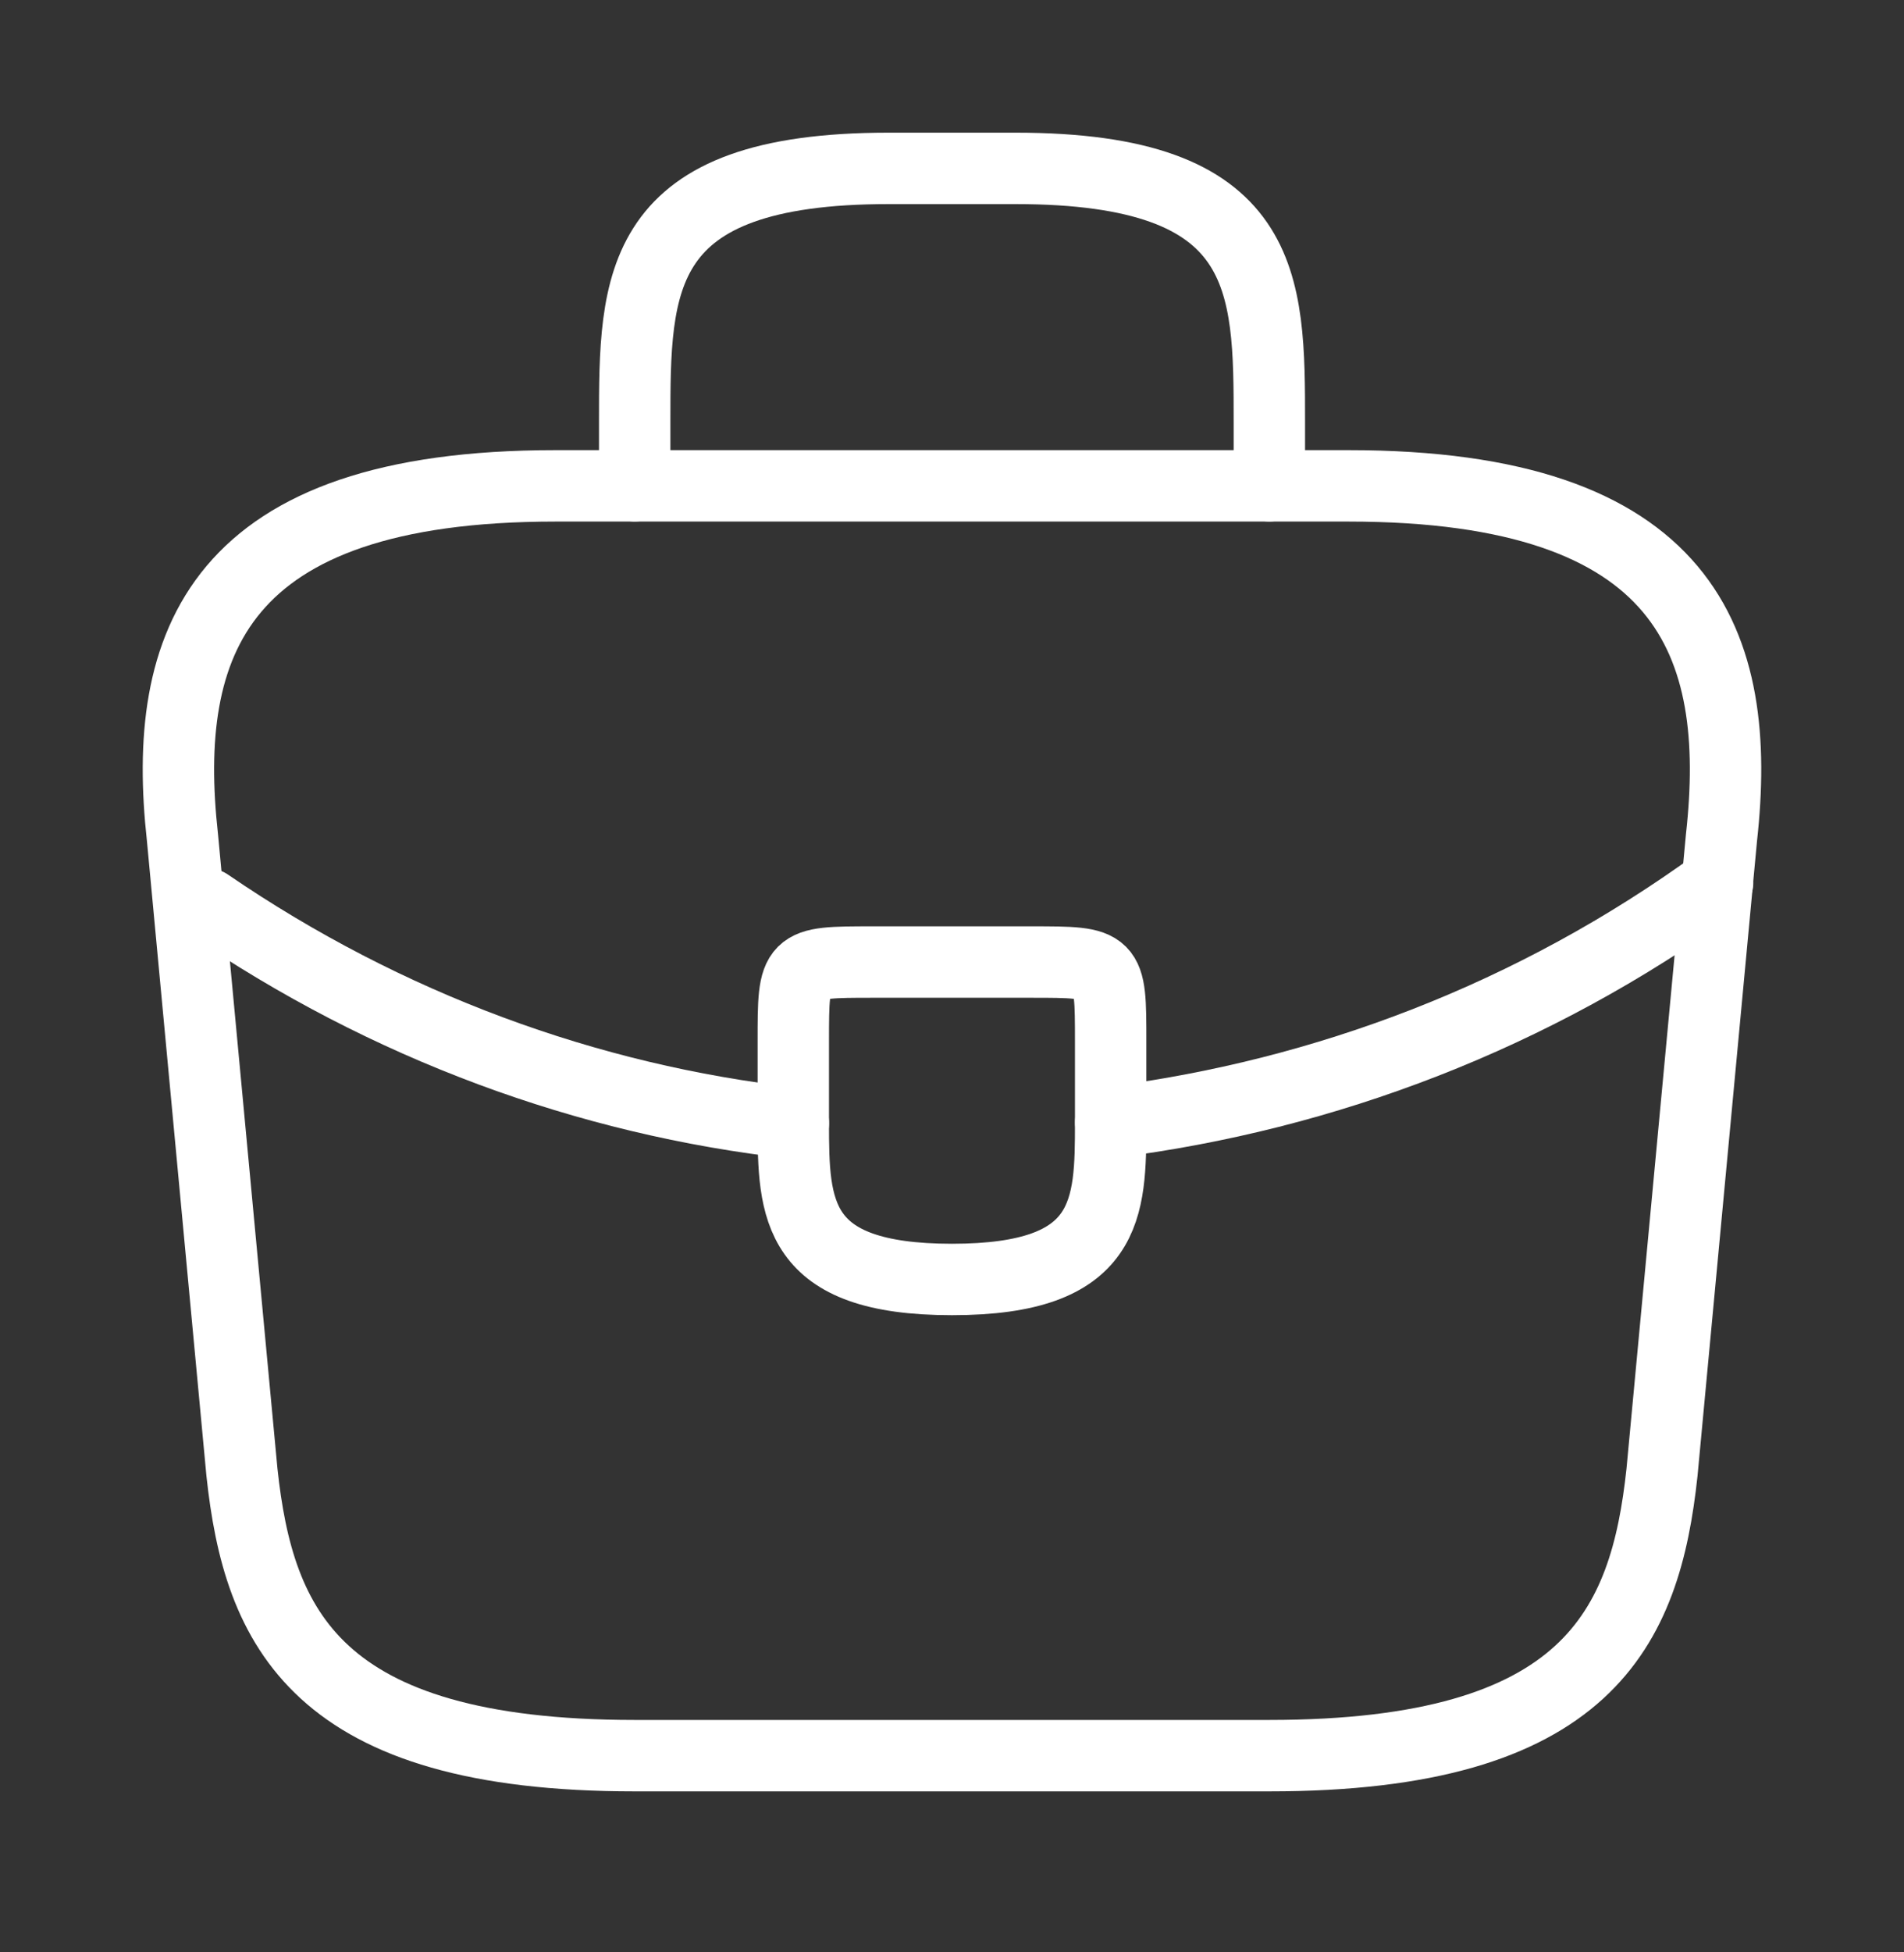
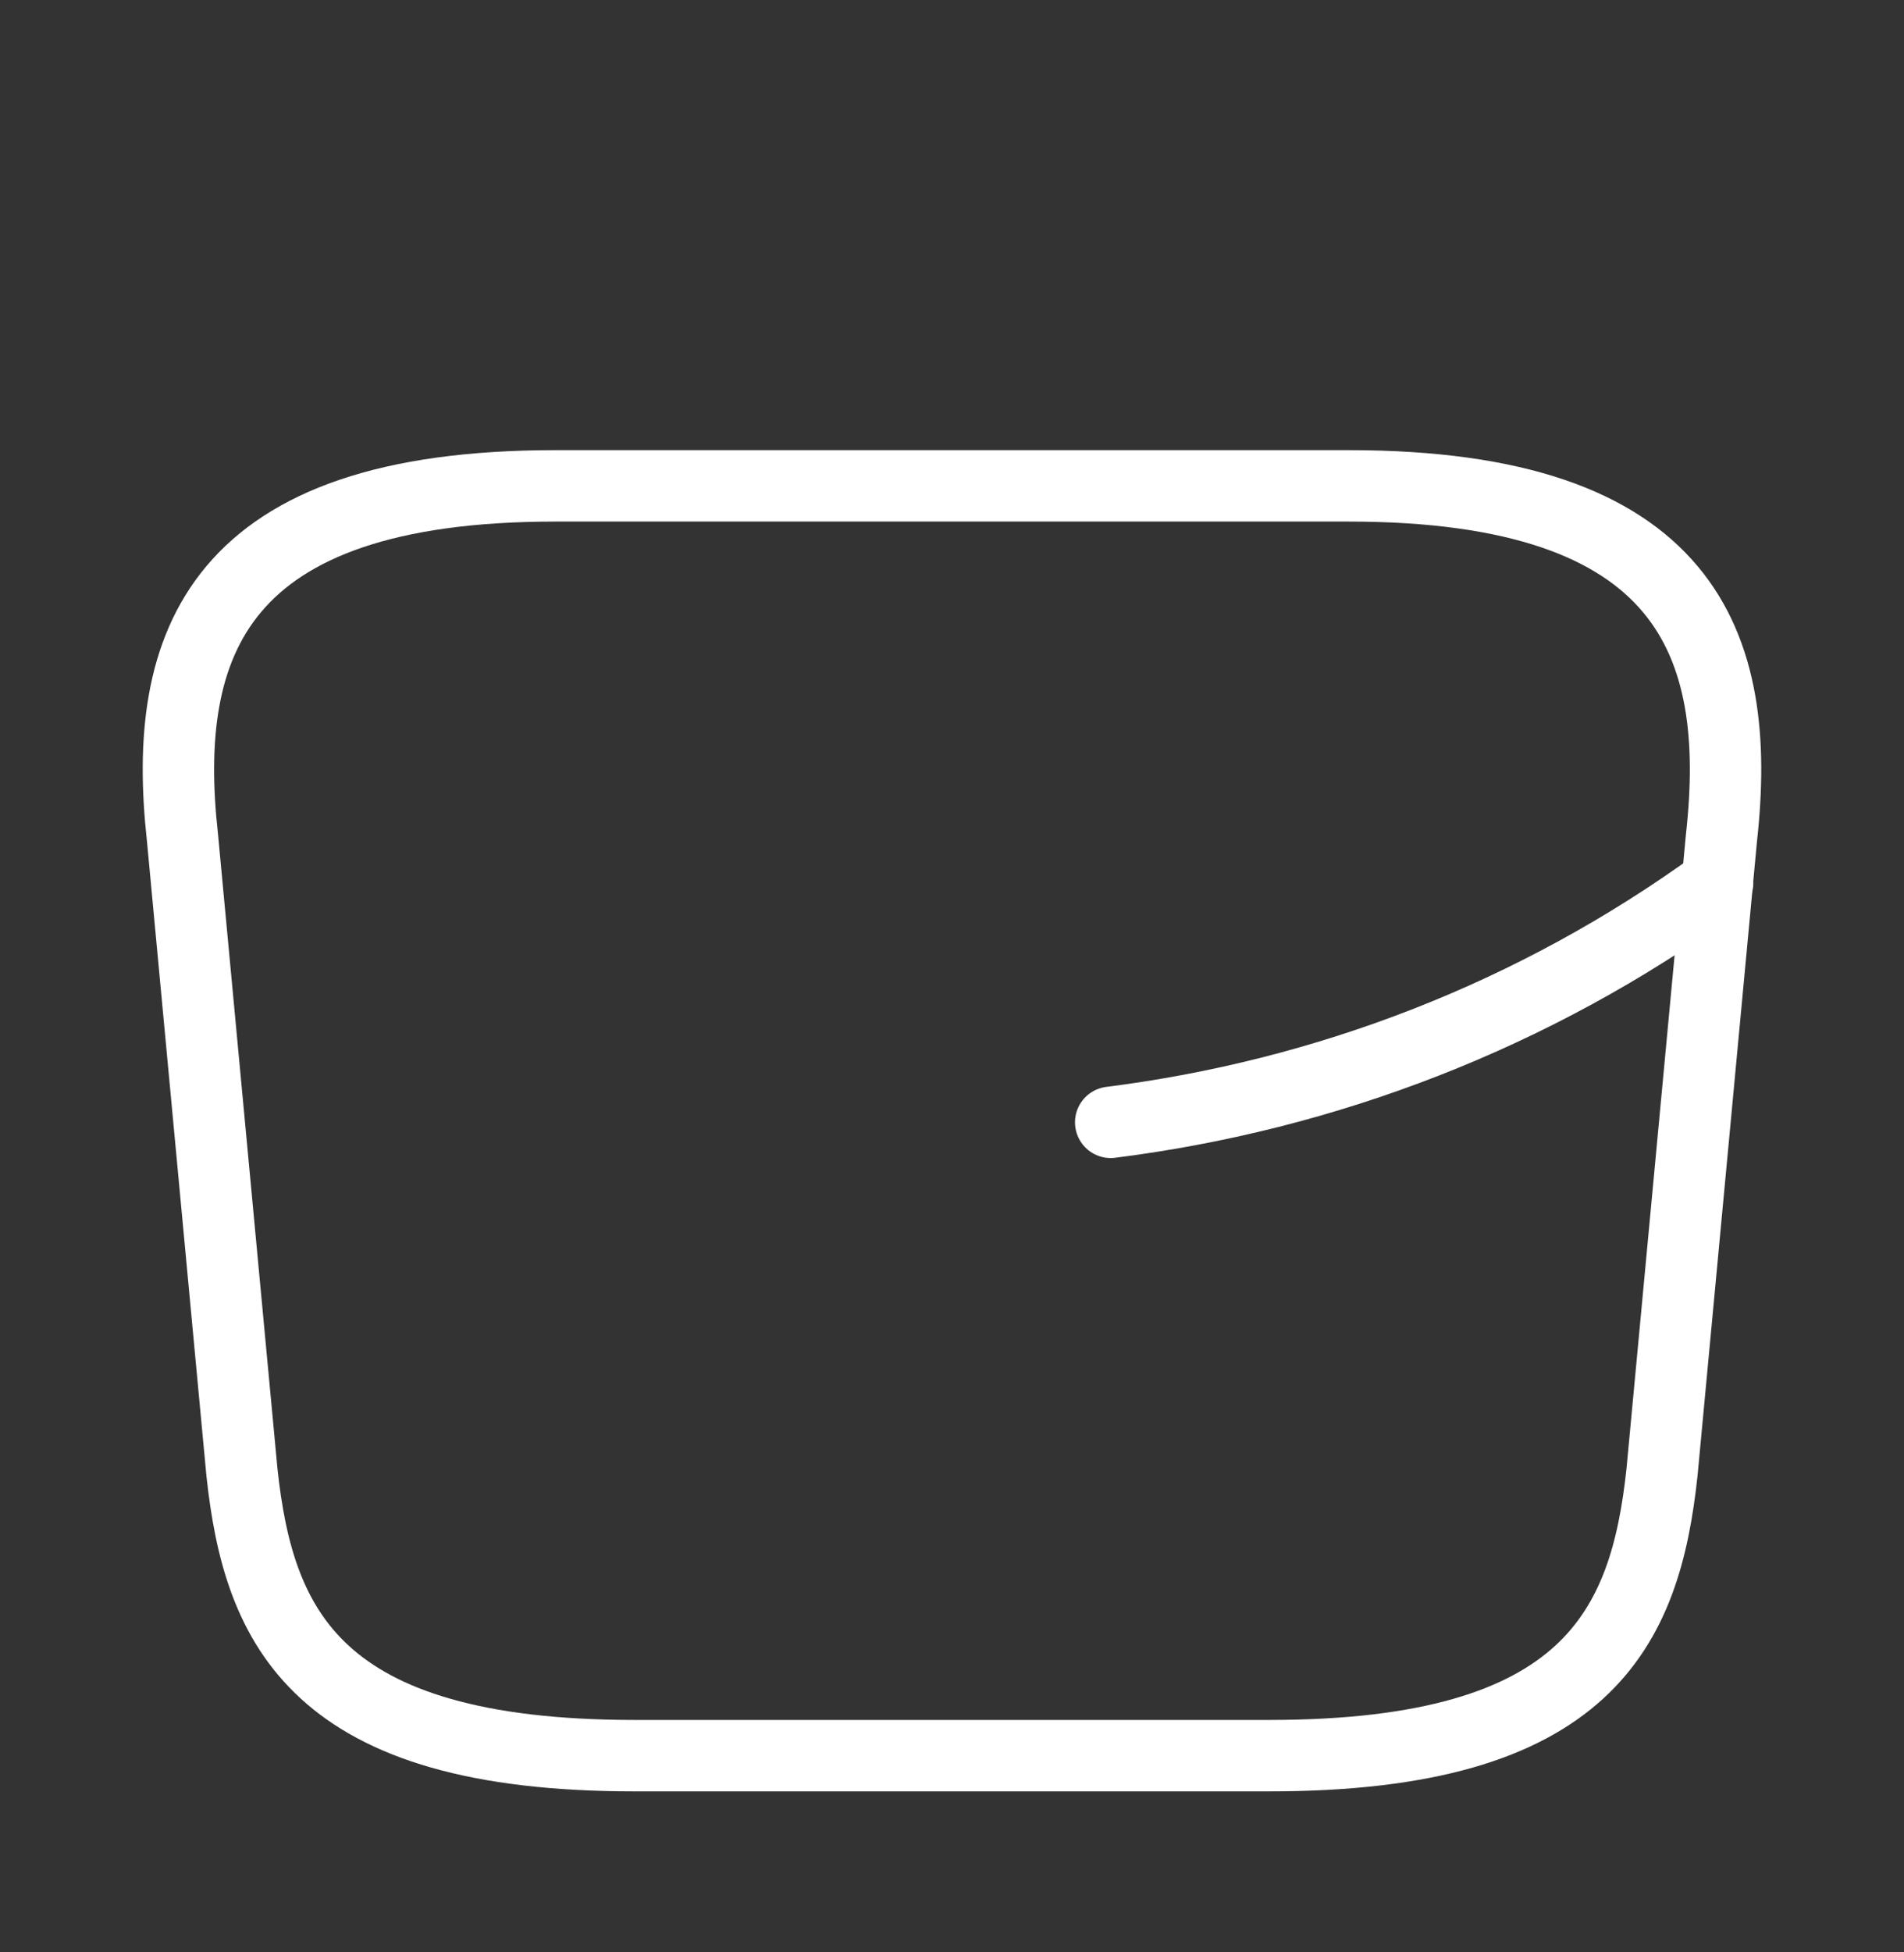
<svg xmlns="http://www.w3.org/2000/svg" width="40" height="41" viewBox="0 0 40 41" fill="none">
  <rect x="0" y="0" width="40" height="41" fill="#333333" stroke="none" />
  <path d="M13.333 36.869H26.666C33.367 36.869 34.566 34.186 34.916 30.919L36.166 17.586C36.617 13.519 35.45 10.203 28.333 10.203H11.666C4.55 10.203 3.383 13.519 3.833 17.586L5.083 30.919C5.433 34.186 6.633 36.869 13.333 36.869Z" stroke="white" stroke-width="1.5" stroke-miterlimit="10" stroke-linecap="round" stroke-linejoin="round" />
-   <path d="M13.334 10.202V8.869C13.334 5.919 13.334 3.536 18.667 3.536H21.334C26.667 3.536 26.667 5.919 26.667 8.869V10.202" stroke="white" stroke-width="1.5" stroke-miterlimit="10" stroke-linecap="round" stroke-linejoin="round" />
-   <path d="M23.333 21.869V23.536C23.333 23.552 23.333 23.552 23.333 23.569C23.333 25.386 23.317 26.869 20 26.869C16.7 26.869 16.666 25.402 16.666 23.586V21.869C16.666 20.203 16.666 20.203 18.333 20.203H21.666C23.333 20.203 23.333 20.203 23.333 21.869Z" stroke="white" stroke-width="1.5" stroke-miterlimit="10" stroke-linecap="round" stroke-linejoin="round" />
  <path d="M36.084 18.536C32.233 21.336 27.834 23.002 23.334 23.569" stroke="white" stroke-width="1.5" stroke-miterlimit="10" stroke-linecap="round" stroke-linejoin="round" />
-   <path d="M4.367 18.986C8.117 21.552 12.35 23.102 16.667 23.586" stroke="white" stroke-width="1.5" stroke-miterlimit="10" stroke-linecap="round" stroke-linejoin="round" />
</svg>